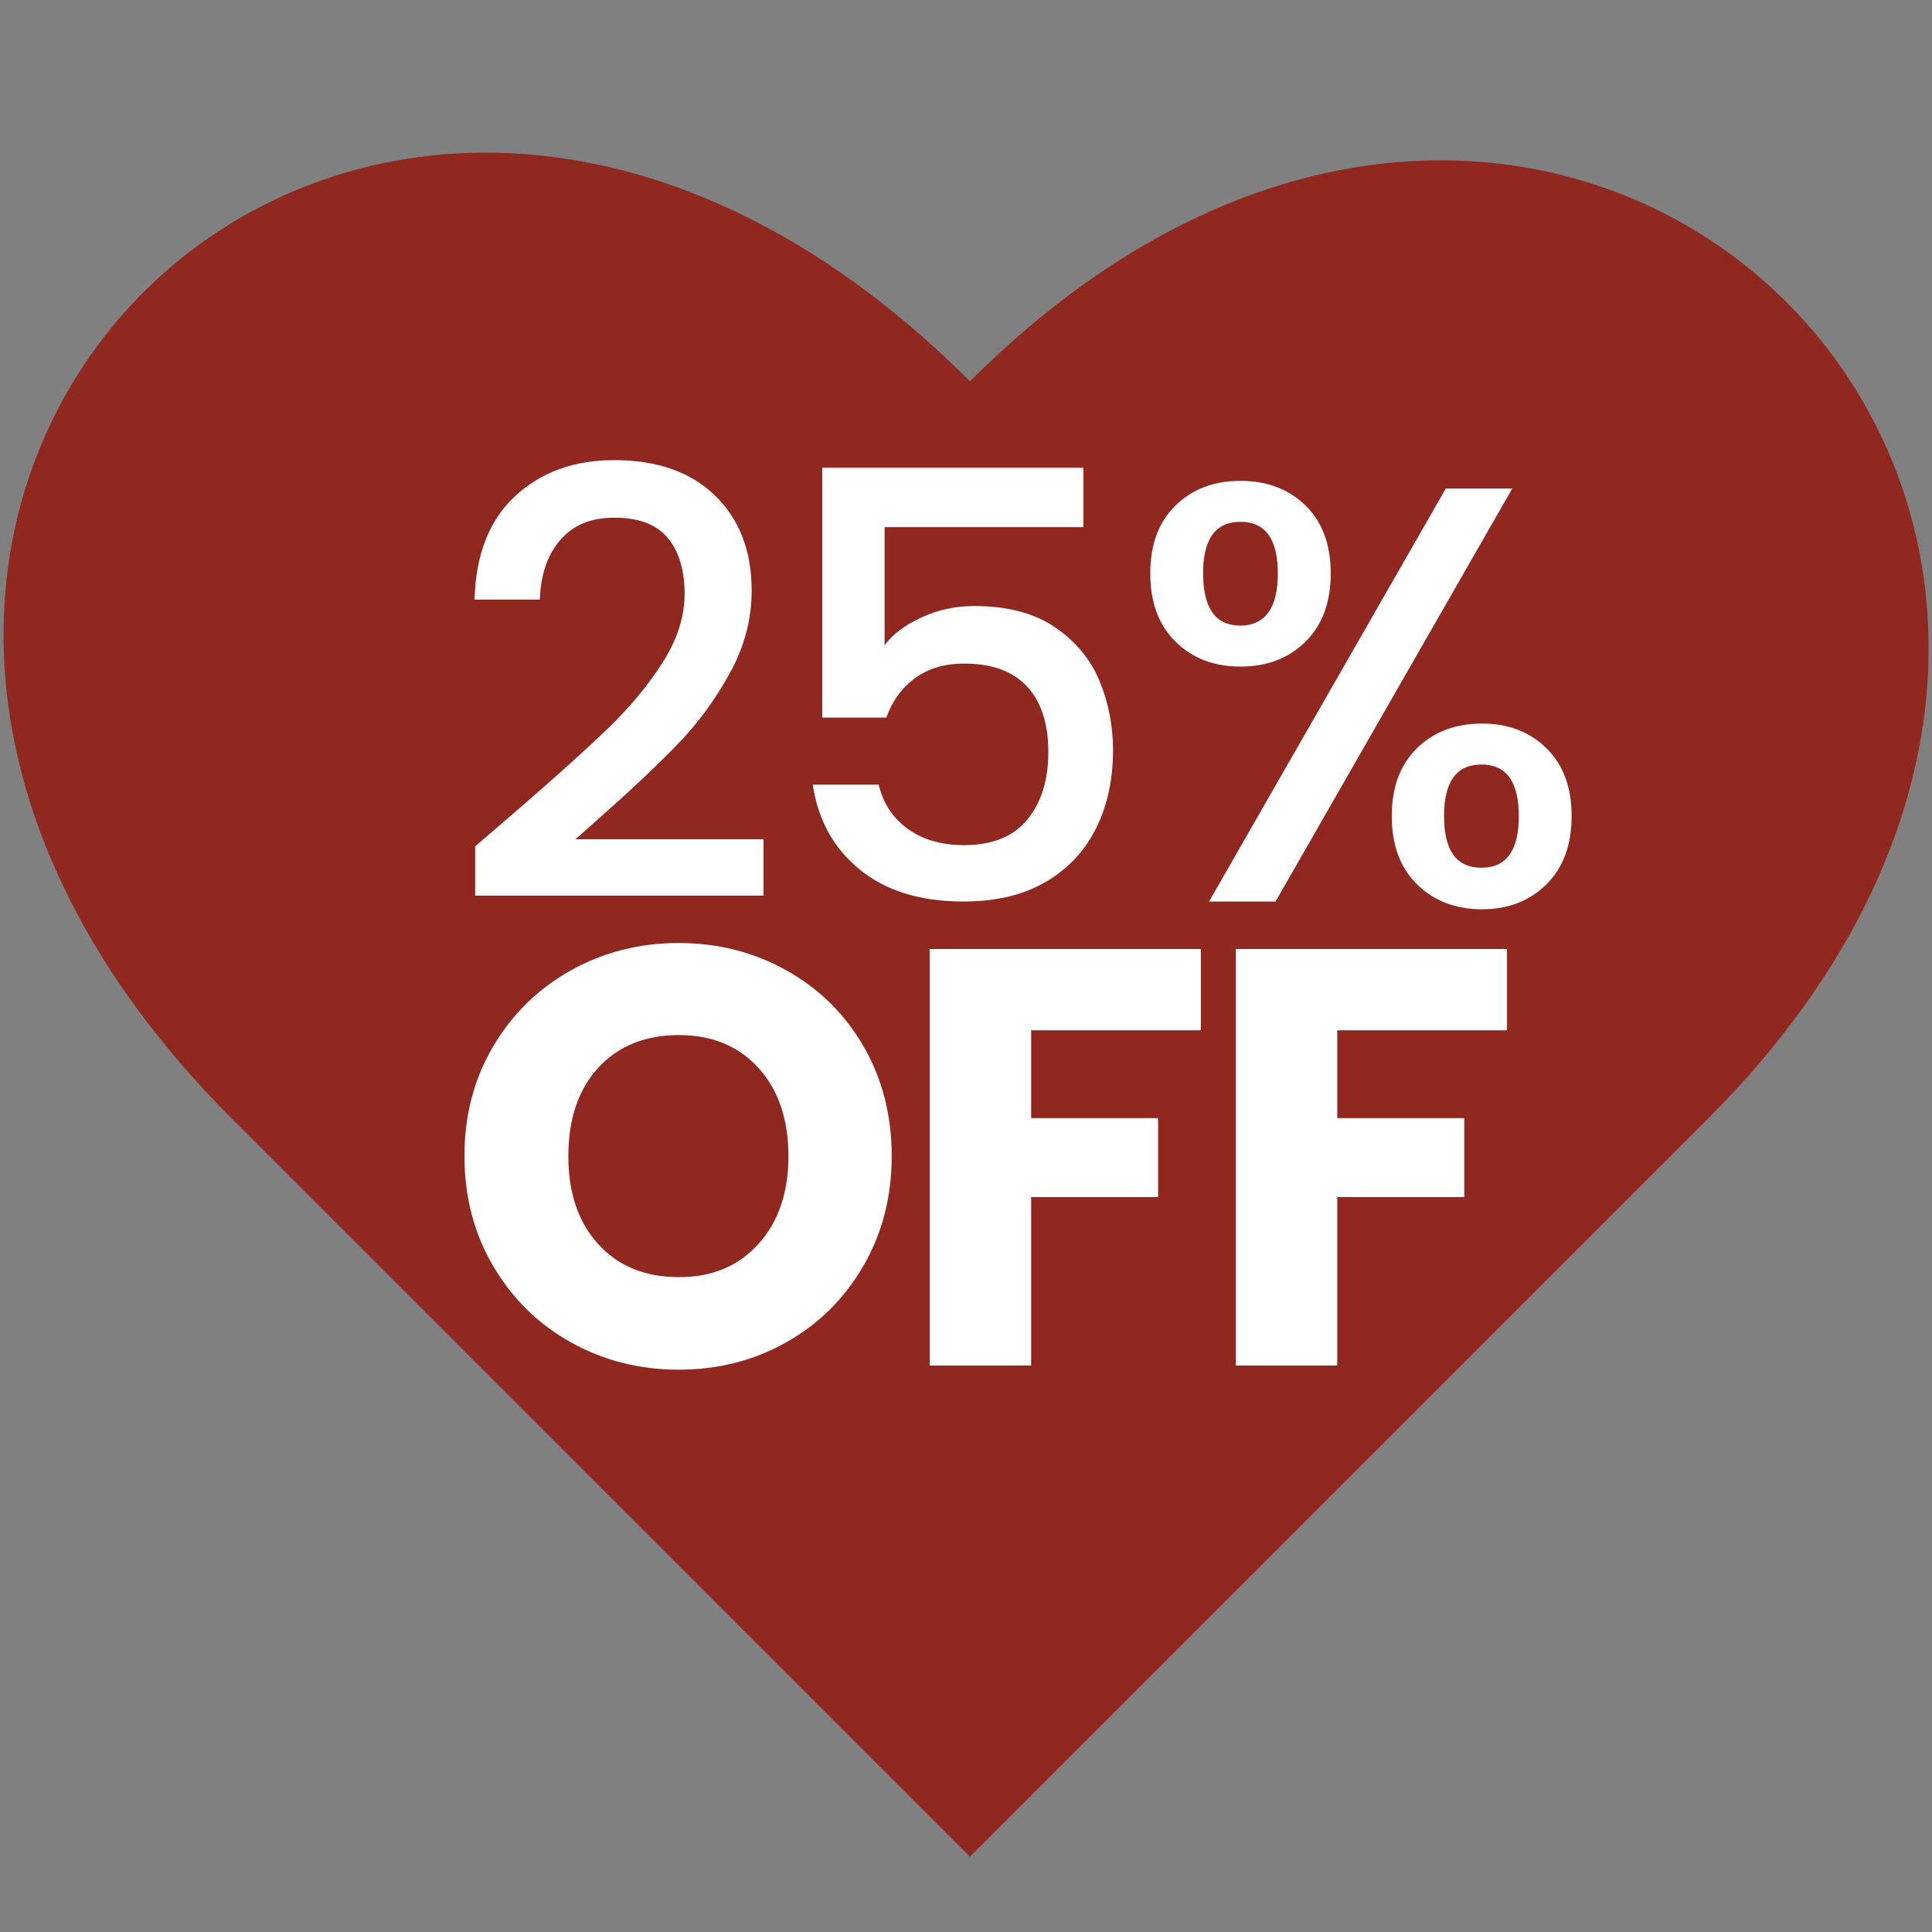
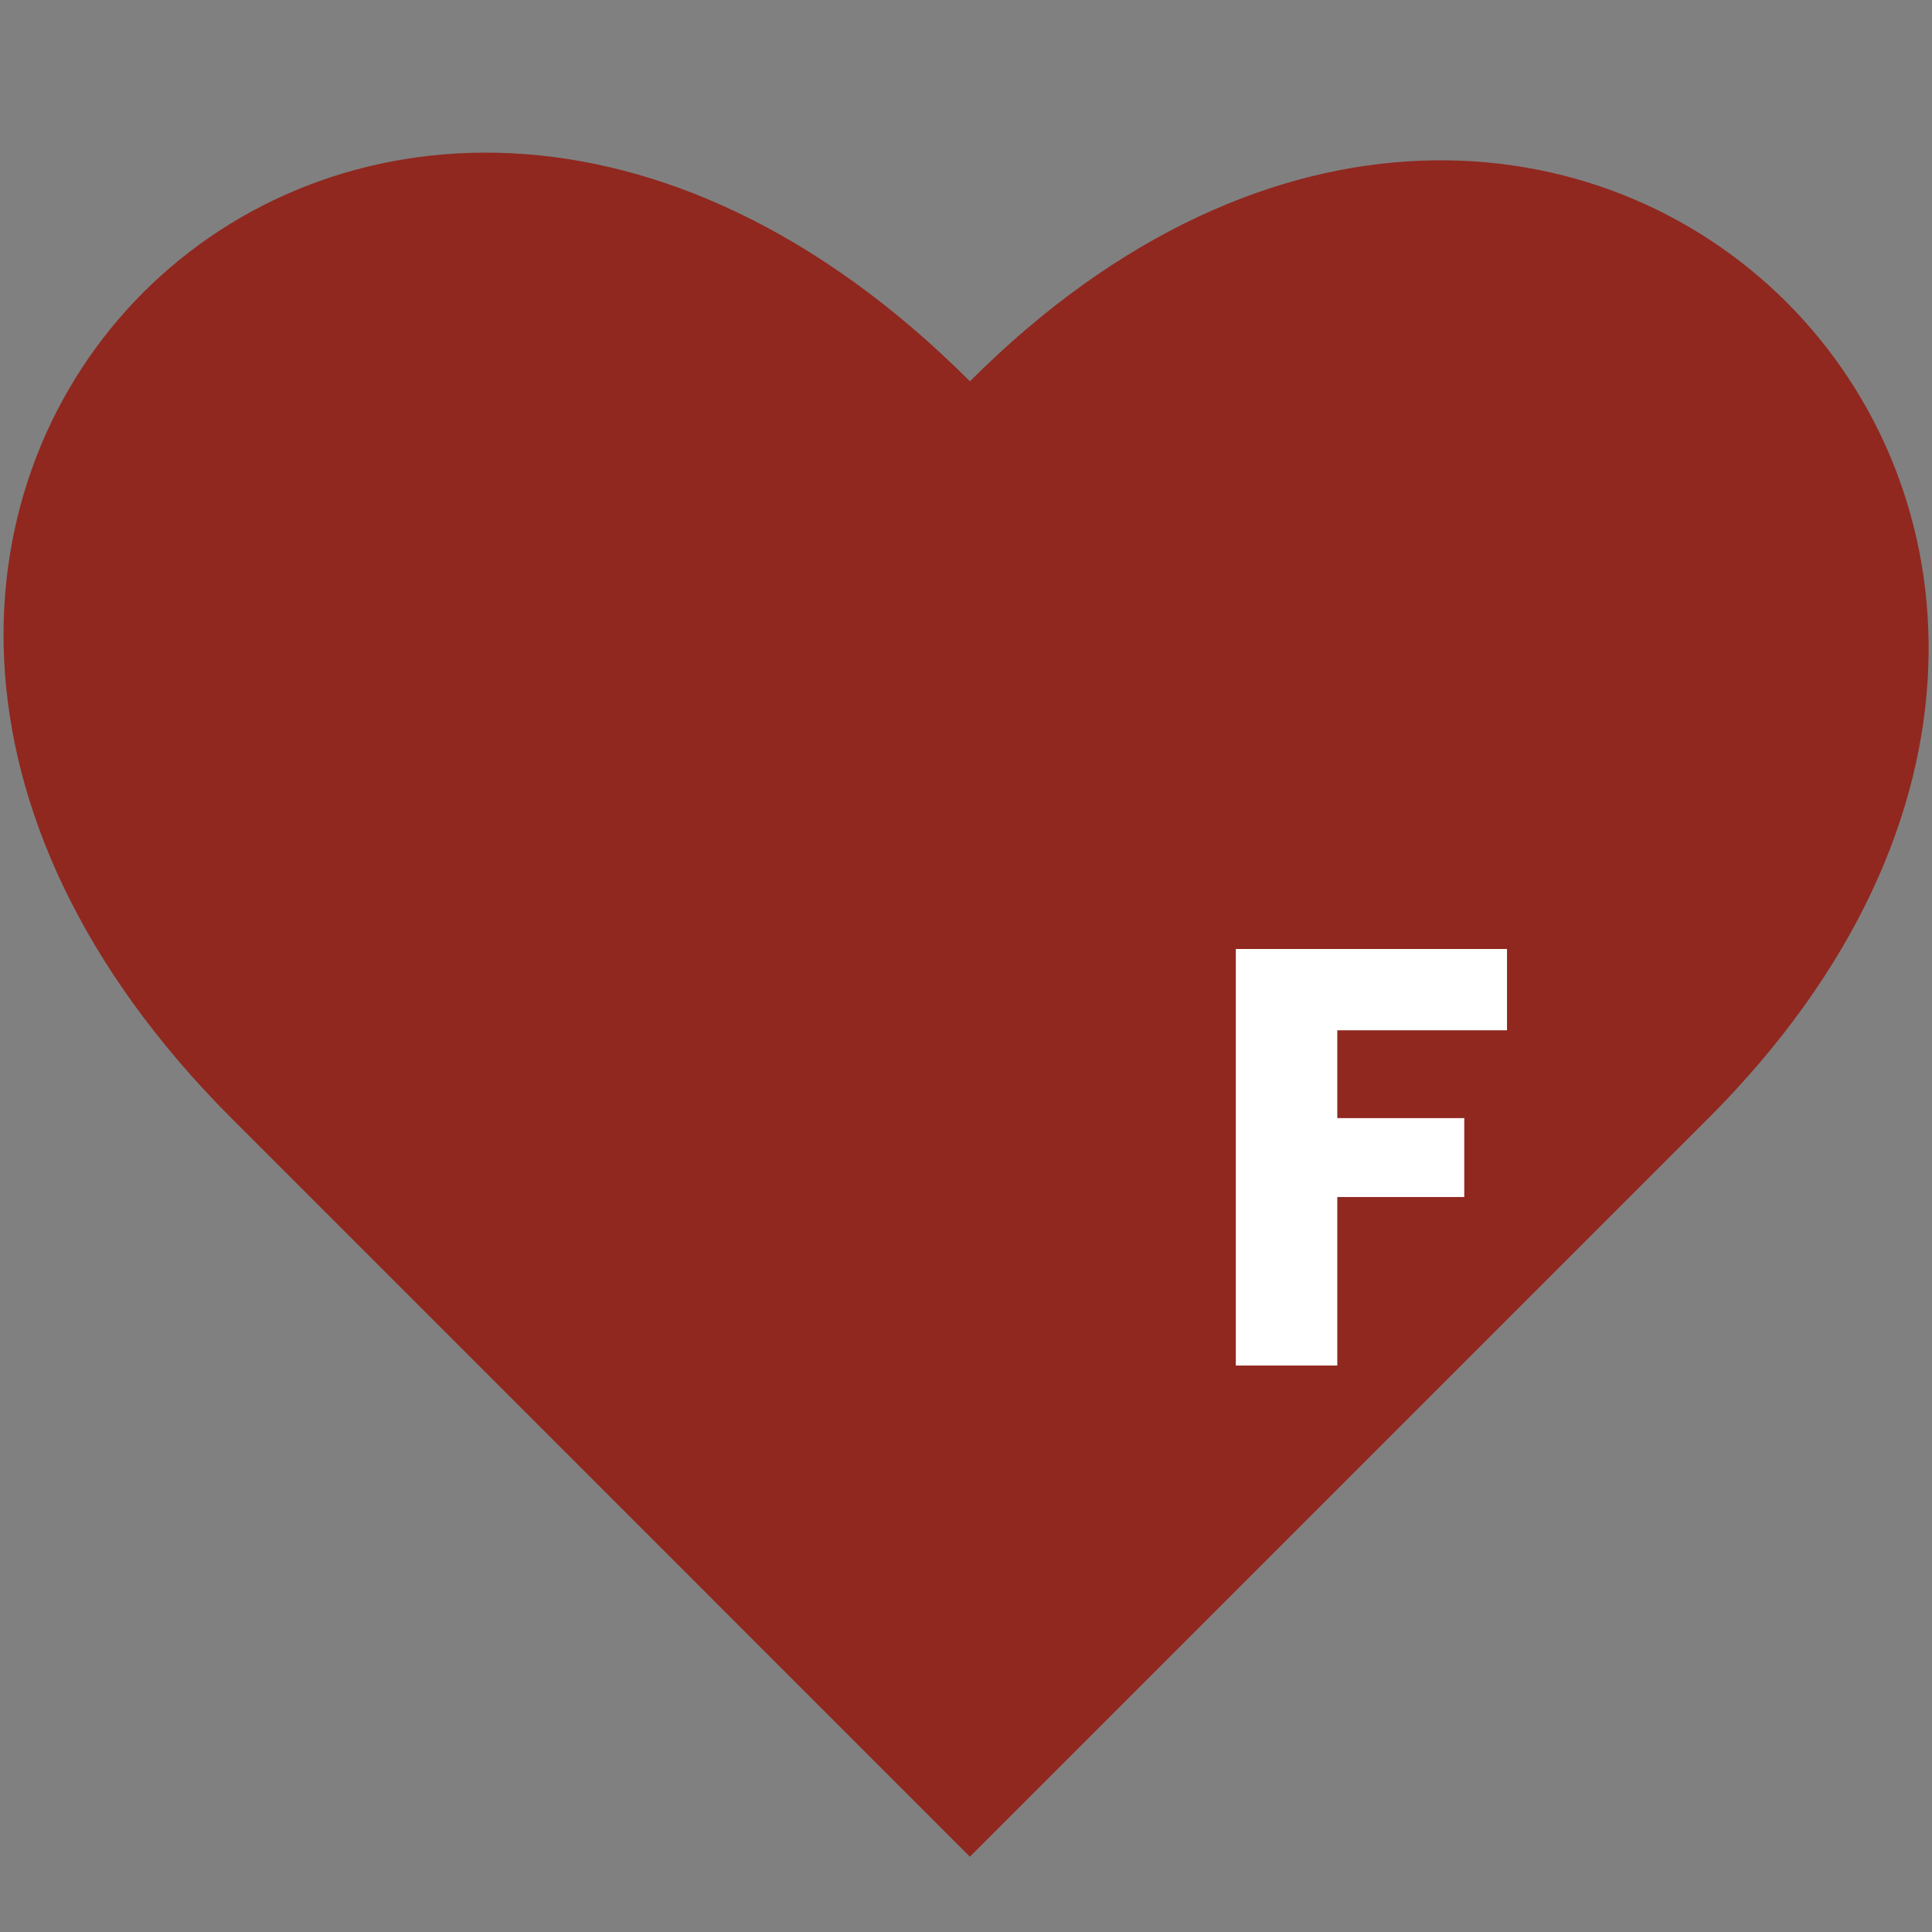
<svg xmlns="http://www.w3.org/2000/svg" id="Capa_1" data-name="Capa 1" version="1.1" viewBox="0 0 500 500">
  <rect x="0" y="0" width="500" height="500" fill="#808080" stroke="none" />
  <path d="M441.93,289.6l-190.92,190.92L60.1,289.6C-97.86,131.65,93.06-59.27,251.02,98.68c154.54-154.53,345.45,36.38,190.92,190.92Z" fill="#90281f" stroke-width="0" />
  <g>
-     <path d="M134.03,209.52c9.83-8.5,17.58-15.48,23.26-20.96,5.68-5.48,10.42-11.18,14.21-17.12,3.79-5.94,5.68-11.87,5.68-17.81s-1.46-10.95-4.38-14.43c-2.92-3.48-7.5-5.22-13.74-5.22s-10.73,1.92-14.05,5.76c-3.33,3.84-5.09,8.99-5.3,15.43h-16.89c.31-11.67,3.81-20.6,10.52-26.8,6.7-6.19,15.23-9.29,25.57-9.29,11.16,0,19.88,3.07,26.18,9.21s9.44,14.33,9.44,24.57c0,7.37-1.87,14.46-5.61,21.27-3.74,6.81-8.19,12.9-13.36,18.27s-11.75,11.59-19.73,18.66l-6.91,6.14h48.68v14.59h-74.63v-12.75l11.06-9.52Z" fill="#fff" stroke-width="0" />
-     <path d="M280.37,136.42h-51.44v30.56c2.15-2.87,5.35-5.27,9.6-7.22s8.78-2.92,13.59-2.92c8.6,0,15.58,1.84,20.96,5.53,5.38,3.69,9.21,8.34,11.52,13.97,2.3,5.63,3.45,11.57,3.45,17.81,0,7.58-1.46,14.31-4.38,20.19-2.92,5.89-7.27,10.52-13.05,13.9-5.78,3.38-12.87,5.07-21.27,5.07-11.16,0-20.12-2.76-26.87-8.29-6.76-5.53-10.8-12.85-12.13-21.96h17.05c1.13,4.81,3.63,8.63,7.52,11.44,3.89,2.82,8.75,4.22,14.59,4.22,7.27,0,12.72-2.2,16.35-6.6s5.45-10.24,5.45-17.51-1.84-13.02-5.53-16.97-9.11-5.91-16.28-5.91c-5.02,0-9.24,1.26-12.67,3.76-3.43,2.51-5.91,5.91-7.45,10.21h-16.58v-64.65h67.57v15.35Z" fill="#fff" stroke-width="0" />
-   </g>
+     </g>
  <g>
-     <path d="M147.77,347.41c-8.45-4.71-15.15-11.29-20.12-19.73-4.96-8.44-7.45-17.94-7.45-28.49s2.48-20.01,7.45-28.41c4.96-8.39,11.67-14.95,20.12-19.66,8.44-4.71,17.74-7.07,27.87-7.07s19.42,2.36,27.87,7.07c8.44,4.71,15.1,11.26,19.96,19.66,4.86,8.39,7.3,17.86,7.3,28.41s-2.46,20.04-7.37,28.49c-4.91,8.45-11.57,15.03-19.96,19.73-8.39,4.71-17.66,7.06-27.79,7.06s-19.43-2.35-27.87-7.06ZM196.3,321.92c5.17-5.73,7.75-13.31,7.75-22.73s-2.58-17.12-7.75-22.8c-5.17-5.68-12.05-8.52-20.65-8.52s-15.64,2.82-20.81,8.45c-5.17,5.63-7.75,13.26-7.75,22.88s2.58,17.12,7.75,22.8c5.17,5.68,12.1,8.52,20.81,8.52s15.48-2.87,20.65-8.6Z" fill="#fff" stroke-width="0" />
-     <path d="M310.78,245.6v21.04h-43.92v22.73h32.86v20.42h-32.86v43.61h-26.26v-107.8h70.18Z" fill="#fff" stroke-width="0" />
    <path d="M390.01,245.6v21.04h-43.92v22.73h32.86v20.42h-32.86v43.61h-26.26v-107.8h70.18Z" fill="#fff" stroke-width="0" />
  </g>
-   <path d="M304.22,130.82c4.35-4.25,9.96-6.37,16.82-6.37s12.46,2.13,16.82,6.37c4.35,4.25,6.53,10.11,6.53,17.58s-2.18,13.36-6.53,17.66c-4.35,4.3-9.96,6.45-16.82,6.45s-12.46-2.15-16.82-6.45c-4.35-4.3-6.53-10.19-6.53-17.66s2.17-13.33,6.53-17.58ZM311.36,148.4c0,9.01,3.22,13.51,9.67,13.51,3.07,0,5.45-1.1,7.14-3.3s2.53-5.6,2.53-10.21c0-8.91-3.23-13.36-9.68-13.36s-9.67,4.46-9.67,13.36ZM391.37,126.44l-61.27,106.88h-17.2l61.27-106.88h17.2ZM366.72,193.63c4.35-4.25,9.96-6.37,16.82-6.37s12.31,2.13,16.66,6.37c4.35,4.25,6.53,10.11,6.53,17.58s-2.18,13.36-6.53,17.66c-4.35,4.3-9.91,6.45-16.66,6.45s-12.46-2.15-16.82-6.45c-4.35-4.3-6.53-10.19-6.53-17.66s2.17-13.33,6.53-17.58ZM373.71,211.21c0,8.91,3.22,13.36,9.68,13.36s9.68-4.45,9.68-13.36-3.23-13.36-9.68-13.36-9.68,4.45-9.68,13.36Z" fill="#fff" stroke-width="0" />
</svg>